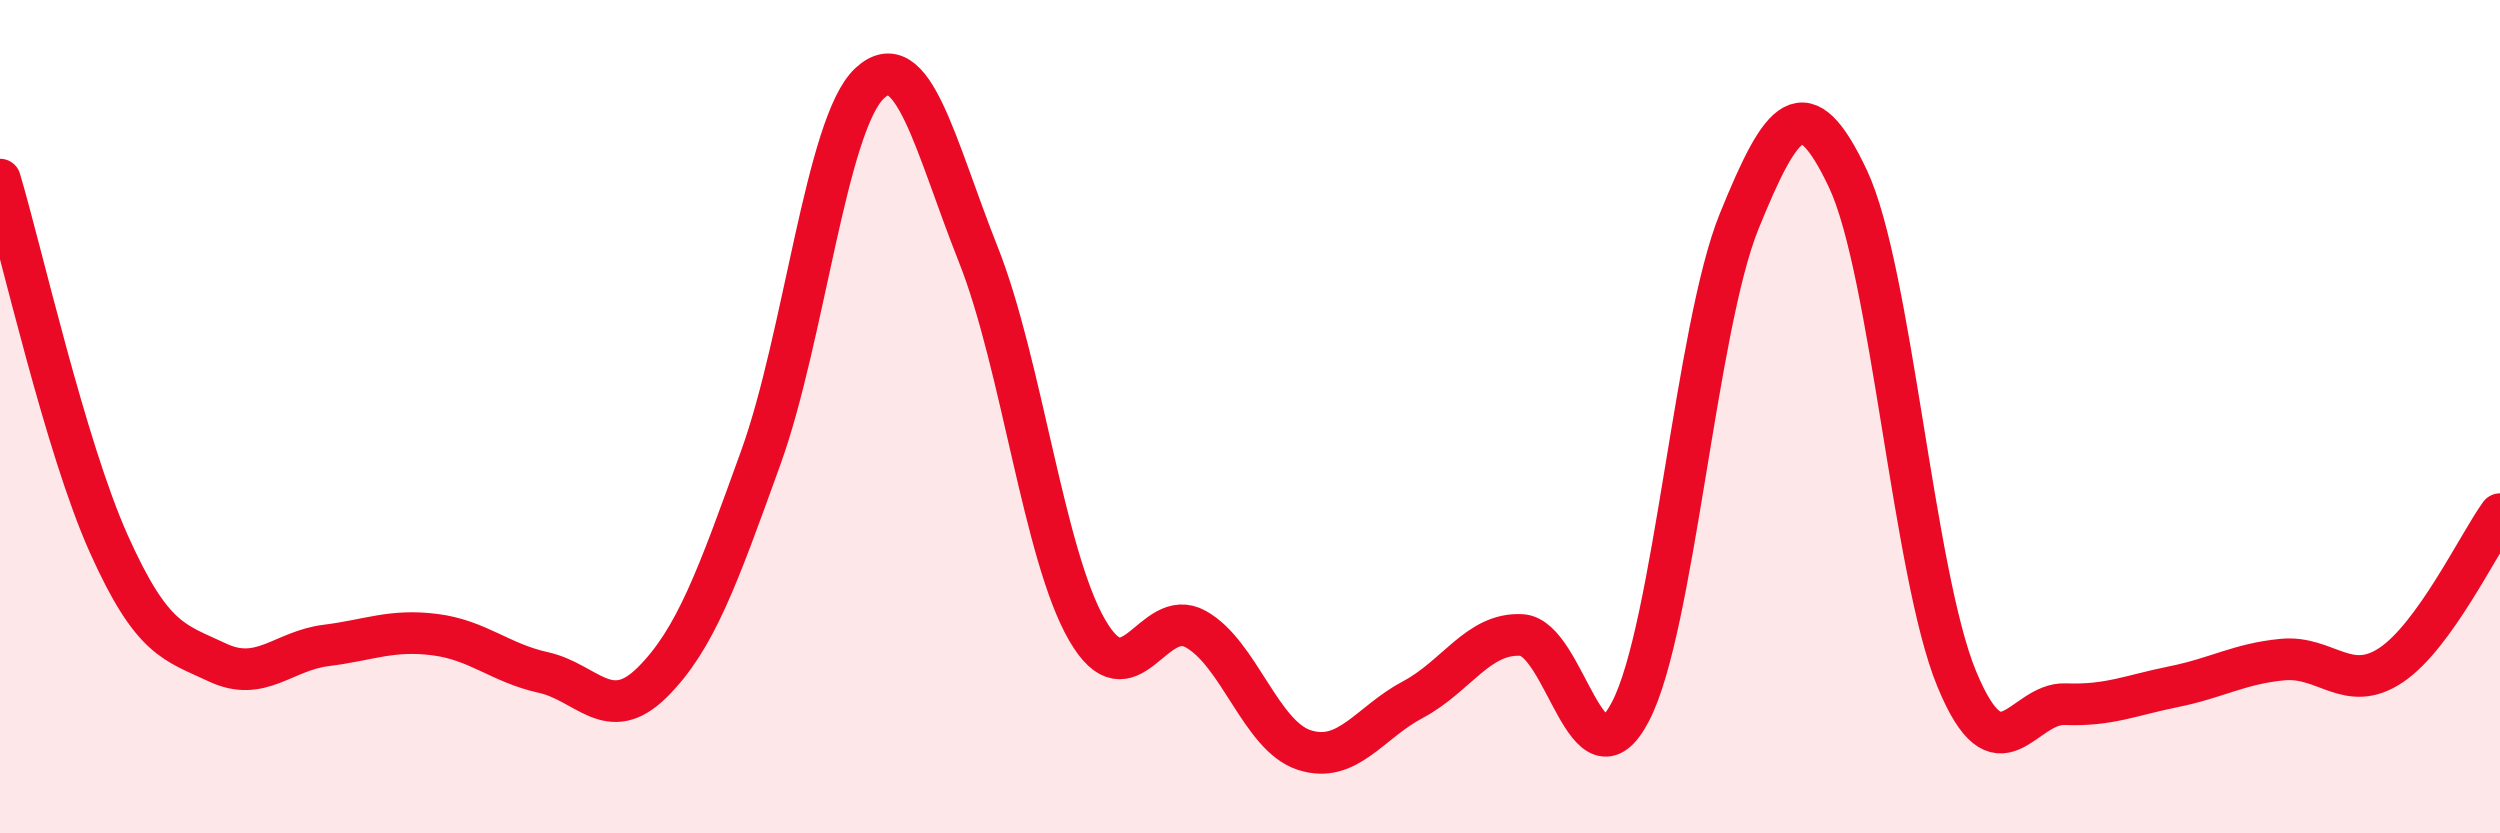
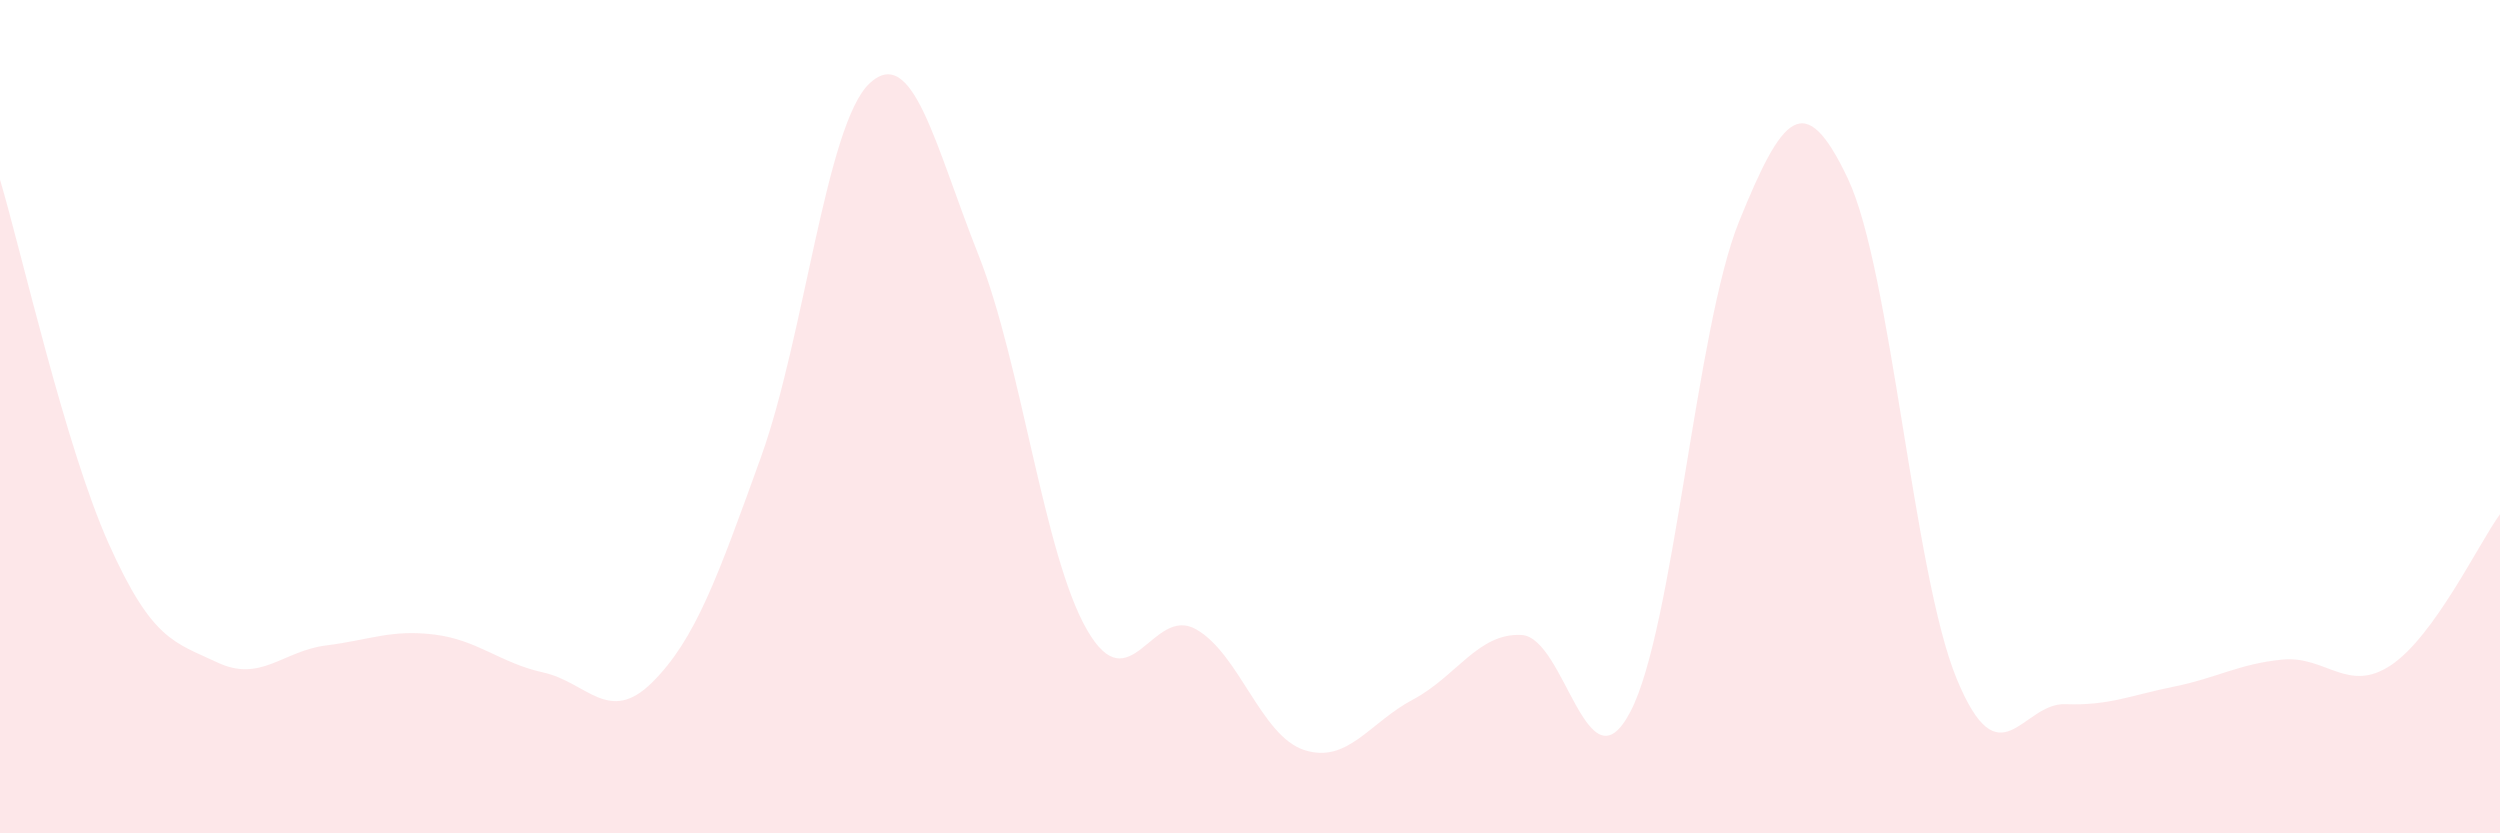
<svg xmlns="http://www.w3.org/2000/svg" width="60" height="20" viewBox="0 0 60 20">
  <path d="M 0,4.31 C 0.52,6.06 1.57,10.73 2.61,13.05 C 3.65,15.37 4.18,15.41 5.22,15.9 C 6.26,16.39 6.79,15.62 7.83,15.49 C 8.87,15.36 9.39,15.1 10.43,15.23 C 11.47,15.36 12,15.91 13.04,16.14 C 14.08,16.37 14.61,17.41 15.65,16.38 C 16.69,15.35 17.22,13.86 18.26,10.98 C 19.3,8.1 19.83,2.97 20.87,2 C 21.91,1.03 22.44,3.49 23.48,6.11 C 24.52,8.73 25.05,13.32 26.09,15.12 C 27.13,16.92 27.66,14.52 28.7,15.1 C 29.74,15.68 30.26,17.66 31.3,18 C 32.34,18.34 32.87,17.34 33.91,16.79 C 34.95,16.24 35.48,15.18 36.52,15.24 C 37.56,15.3 38.09,19.07 39.13,17.08 C 40.17,15.09 40.7,7.87 41.74,5.31 C 42.78,2.75 43.31,2.09 44.35,4.29 C 45.39,6.49 45.92,13.77 46.96,16.29 C 48,18.81 48.53,16.86 49.57,16.9 C 50.61,16.94 51.13,16.69 52.17,16.48 C 53.21,16.27 53.74,15.93 54.78,15.83 C 55.82,15.73 56.35,16.66 57.39,15.96 C 58.43,15.26 59.48,13.06 60,12.34L60 20L0 20Z" fill="#EB0A25" opacity="0.1" stroke-linecap="round" stroke-linejoin="round" />
-   <path d="M 0,4.31 C 0.52,6.06 1.57,10.73 2.61,13.05 C 3.65,15.37 4.18,15.41 5.22,15.9 C 6.26,16.39 6.79,15.62 7.83,15.49 C 8.87,15.36 9.39,15.1 10.43,15.23 C 11.47,15.36 12,15.91 13.04,16.14 C 14.08,16.37 14.61,17.41 15.65,16.38 C 16.69,15.35 17.22,13.86 18.26,10.98 C 19.3,8.1 19.83,2.97 20.87,2 C 21.91,1.03 22.44,3.49 23.48,6.11 C 24.52,8.73 25.05,13.32 26.09,15.12 C 27.13,16.92 27.66,14.52 28.7,15.1 C 29.74,15.68 30.26,17.66 31.3,18 C 32.34,18.34 32.87,17.34 33.91,16.79 C 34.95,16.24 35.48,15.18 36.52,15.24 C 37.56,15.3 38.09,19.07 39.13,17.08 C 40.17,15.09 40.7,7.87 41.74,5.31 C 42.78,2.75 43.31,2.09 44.35,4.29 C 45.39,6.49 45.92,13.77 46.96,16.29 C 48,18.81 48.53,16.86 49.57,16.9 C 50.61,16.94 51.13,16.69 52.17,16.48 C 53.21,16.27 53.74,15.93 54.78,15.83 C 55.82,15.73 56.35,16.66 57.39,15.96 C 58.43,15.26 59.48,13.06 60,12.34" stroke="#EB0A25" stroke-width="1" fill="none" stroke-linecap="round" stroke-linejoin="round" />
</svg>